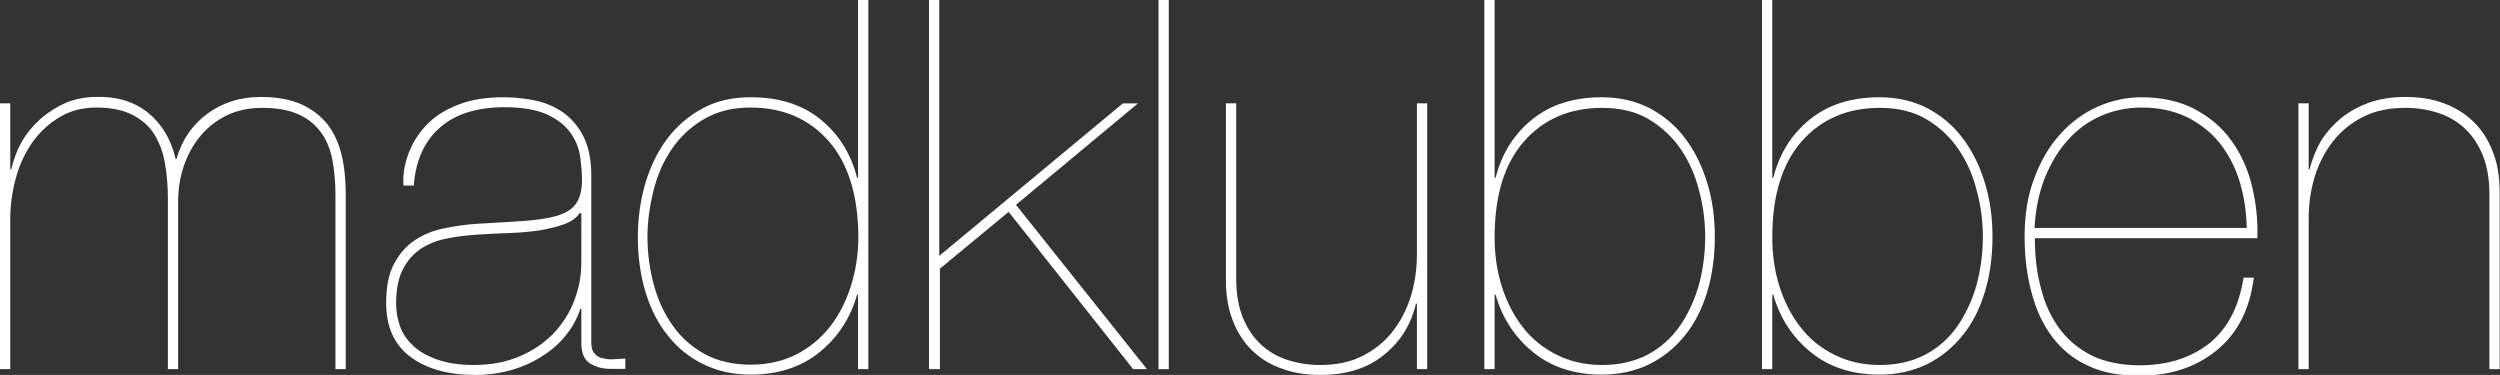
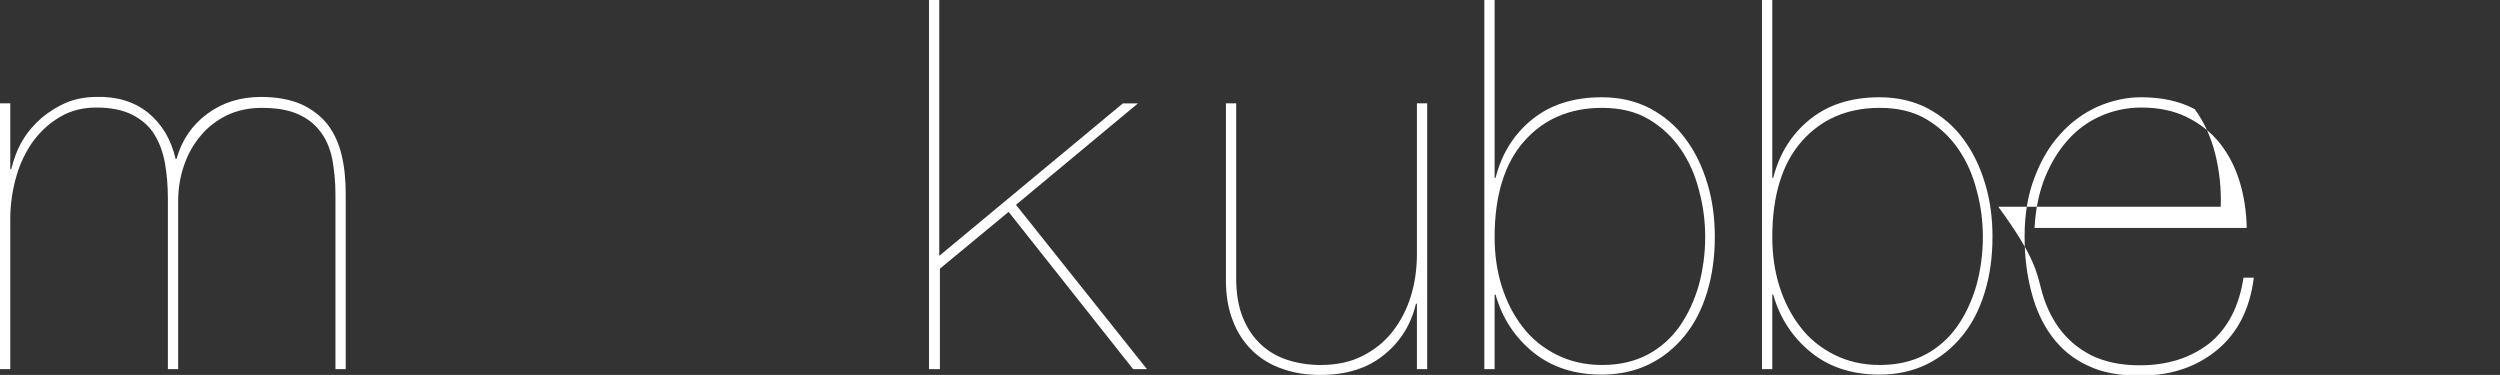
<svg xmlns="http://www.w3.org/2000/svg" id="Layer_1" x="0px" y="0px" viewBox="0 0 778.8 116.8" style="enable-background:new 0 0 778.8 116.8;" xml:space="preserve">
  <rect x="0" y="0" width="778.8" height="116.8" fill="#333333" stroke="none" />
  <style type="text/css">	.st0{fill:#FFFFFF;}</style>
  <g>
    <path class="st0" d="M3.2,32.2v20.5h0.3c0.8-3.2,1.9-6.2,3.5-8.9c1.6-2.7,3.6-5,6-7.1c2.4-2,5-3.6,7.8-4.8c2.8-1.1,5.9-1.7,9.1-1.7  c6.4-0.2,11.8,1.4,16.2,4.9c4.3,3.5,7.2,8.3,8.6,14.4H55c1.6-5.8,4.8-10.5,9.5-14c4.7-3.5,10.3-5.3,16.8-5.3c5,0,9.2,0.8,12.6,2.3  c3.3,1.5,6,3.6,8.1,6.2c2,2.6,3.5,5.8,4.4,9.5s1.3,7.8,1.3,12.3V115h-3.2V60.6c0-4.1-0.4-7.8-1-11.1c-0.7-3.3-1.9-6.2-3.7-8.5  c-1.8-2.4-4.1-4.2-7.1-5.5s-6.7-1.9-11.2-1.9c-4,0-7.6,0.8-10.8,2.3c-3.2,1.6-6,3.7-8.2,6.4c-2.3,2.7-4,5.8-5.2,9.3  s-1.8,7.2-1.8,11V115h-3.2V61.9c0-3.9-0.3-7.5-0.9-11c-0.6-3.4-1.7-6.4-3.3-9s-3.9-4.6-6.8-6.1c-2.9-1.5-6.7-2.3-11.3-2.3  c-4.1,0-7.8,0.9-11.1,2.8c-3.3,1.9-6.1,4.4-8.5,7.6c-2.3,3.2-4.1,6.8-5.3,11s-1.9,8.6-1.9,13.2V115H0V32.2H3.2z" />
-     <path class="st0" d="M127.6,47c1.4-3.4,3.4-6.3,6-8.8s5.9-4.4,9.7-5.8c3.8-1.4,8.3-2.1,13.5-2.1c3.6,0,7.1,0.4,10.4,1.1  c3.3,0.8,6.1,2.1,8.6,3.9c2.5,1.9,4.5,4.3,6,7.3s2.3,6.8,2.4,11.3v52.7c0,1.6,0.3,2.8,1,3.5c0.6,0.8,1.5,1.3,2.6,1.5  c1.1,0.3,2.2,0.4,3.5,0.3c1.2-0.1,2.4-0.1,3.5-0.2v3.2H190c-2.4,0-4.4-0.6-6.2-1.7s-2.7-3.2-2.7-6.4V96.2h-0.3  c-0.9,2.7-2.2,5.3-4.1,7.7c-1.9,2.5-4.2,4.7-7.1,6.6c-2.8,1.9-6.1,3.5-9.7,4.6c-3.7,1.1-7.6,1.7-11.9,1.7c-8.4,0-15.1-1.9-20.1-5.6  c-5-3.7-7.6-9.3-7.6-16.7c0-5.2,0.8-9.3,2.5-12.4s3.8-5.6,6.5-7.3c2.7-1.8,5.7-3,9.2-3.7c3.4-0.7,6.9-1.2,10.3-1.4  c5.7-0.3,10.6-0.6,14.7-0.9c4.1-0.3,7.4-0.8,10.1-1.6c2.6-0.8,4.6-2,5.8-3.7s1.9-4.1,1.9-7.2c0-2.5-0.2-5-0.6-7.7  c-0.4-2.7-1.5-5.2-3.1-7.4c-1.7-2.3-4.1-4.1-7.3-5.6c-3.2-1.4-7.6-2.2-13-2.2c-8.7,0-15.5,2.1-20.3,6.4c-4.8,4.2-7.5,10.2-8.1,18  h-3.2C125.4,54,126.2,50.3,127.6,47z M180.6,66.4c-1.1,1.5-2.7,2.7-5,3.5s-4.8,1.4-7.7,1.9c-2.9,0.4-6,0.7-9.4,0.8  c-3.4,0.1-6.7,0.3-9.9,0.5s-6.4,0.6-9.4,1.2c-3.1,0.6-5.8,1.7-8.1,3.2c-2.4,1.6-4.2,3.7-5.6,6.4c-1.4,2.7-2.1,6.3-2.1,10.7  c0,2.4,0.4,4.7,1.2,7c0.8,2.3,2.2,4.3,4.1,6.1c1.9,1.8,4.4,3.2,7.5,4.3c3.1,1.1,6.8,1.7,11.4,1.7c5.4,0,10.1-0.9,14.3-2.7  c4.2-1.8,7.7-4.2,10.6-7.2c2.8-3,5-6.4,6.4-10.2c1.5-3.9,2.2-7.8,2.2-11.9V66.4H180.6z" />
-     <path class="st0" d="M270.5,0v115h-3.2V91.8H267c-2.1,7.4-6.1,13.4-11.8,18s-12.9,6.9-21.3,6.9c-5.5,0-10.4-1.1-14.7-3.2  c-4.4-2.1-8.1-5.1-11.1-8.9c-3.1-3.8-5.4-8.3-7-13.6c-1.6-5.3-2.4-11-2.4-17.2c0-5.8,0.8-11.3,2.3-16.6c1.6-5.3,3.8-9.9,6.8-13.9  s6.6-7.1,11-9.5s9.4-3.5,15.1-3.5c8.8,0,16.1,2.3,21.7,6.9c5.7,4.6,9.5,10.7,11.4,18.2h0.3V0H270.5z M258.1,43.9  c-6.1-6.9-14.2-10.4-24.3-10.4c-5.6,0-10.4,1.2-14.5,3.6c-4.1,2.4-7.4,5.5-10,9.3s-4.5,8.1-5.7,12.9c-1.2,4.8-1.9,9.6-1.9,14.4  c0,5.3,0.7,10.3,2,15.1c1.3,4.8,3.3,9.1,6,12.8c2.6,3.7,6,6.6,10,8.8c4,2.1,8.7,3.2,14.1,3.2c5.4,0,10.1-1.1,14.3-3.2  c4.1-2.1,7.6-5,10.5-8.7c2.8-3.6,5-7.9,6.5-12.7c1.5-4.8,2.3-9.9,2.3-15.3C267.3,60.8,264.2,50.8,258.1,43.9z" />
    <path class="st0" d="M292.6,115h-3.2V0h3.2v79.7l57.2-47.5h4.7l-38,31.6l40.8,51.2H353l-38.8-49l-21.4,17.7V115H292.6z" />
-     <path class="st0" d="M364.1,0v115h-3.2V0H364.1z" />
    <path class="st0" d="M441.4,115V94.6h-0.3c-1.5,6.4-4.8,11.8-9.9,15.9c-5.1,4.2-11.7,6.3-19.9,6.3c-4.3,0-8.2-0.6-11.8-1.9  c-3.6-1.2-6.7-3.1-9.3-5.6c-2.6-2.5-4.7-5.6-6.1-9.3c-1.5-3.7-2.2-8-2.2-12.8v-55h3.2v54.5c0,4.8,0.7,8.9,2.1,12.3s3.3,6.2,5.7,8.4  c2.4,2.2,5.2,3.8,8.4,4.8c3.2,1,6.5,1.5,10.1,1.5c4.9,0,9.3-0.9,13-2.8c3.8-1.9,6.9-4.4,9.4-7.6s4.4-6.8,5.7-11  c1.3-4.2,1.9-8.6,1.9-13.2V32.2h3.2V115H441.4z" />
    <path class="st0" d="M465.9,55.4c1.9-7.5,5.7-13.6,11.4-18.2c5.7-4.6,12.9-6.9,21.7-6.9c5.7,0,10.7,1.2,15.1,3.5  c4.4,2.4,8.1,5.5,11,9.5c3,4,5.2,8.6,6.8,13.9s2.3,10.8,2.3,16.6c0,6.2-0.8,12-2.4,17.2c-1.6,5.3-3.9,9.8-7,13.6  c-3.1,3.8-6.8,6.8-11.1,8.9s-9.3,3.2-14.7,3.2c-8.5,0-15.6-2.3-21.3-6.9c-5.7-4.6-9.7-10.6-11.8-18h-0.3V115h-3.2V0h3.2v55.4H465.9  z M467.8,89.1c1.5,4.8,3.7,9.1,6.5,12.7c2.8,3.7,6.4,6.6,10.6,8.7s8.9,3.2,14.2,3.2c5.4,0,10.1-1.1,14.1-3.2s7.4-5.1,10-8.8  c2.6-3.7,4.6-8,6-12.8c1.3-4.8,2-9.9,2-15.1c0-4.8-0.6-9.6-1.9-14.4c-1.2-4.8-3.1-9.1-5.7-12.9c-2.6-3.8-5.9-6.9-9.9-9.3  c-4-2.4-8.9-3.6-14.6-3.6c-10.1,0-18.2,3.5-24.3,10.4c-6.1,6.9-9.2,16.9-9.2,29.9C465.6,79.2,466.3,84.3,467.8,89.1z" />
    <path class="st0" d="M552.4,55.4c1.9-7.5,5.7-13.6,11.4-18.2s12.9-6.9,21.7-6.9c5.7,0,10.7,1.2,15.1,3.5c4.4,2.4,8.1,5.5,11,9.5  c3,4,5.2,8.6,6.8,13.9s2.3,10.8,2.3,16.6c0,6.2-0.8,12-2.4,17.2c-1.6,5.3-3.9,9.8-7,13.6c-3.1,3.8-6.8,6.8-11.1,8.9  s-9.3,3.2-14.7,3.2c-8.5,0-15.6-2.3-21.3-6.9s-9.7-10.6-11.8-18h-0.3V115h-3.2V0h3.2v55.4H552.4z M554.3,89.1  c1.5,4.8,3.7,9.1,6.5,12.7c2.8,3.7,6.4,6.6,10.6,8.7c4.2,2.1,8.9,3.2,14.2,3.2c5.4,0,10.1-1.1,14.1-3.2s7.4-5.1,10-8.8  c2.6-3.7,4.6-8,6-12.8c1.3-4.8,2-9.9,2-15.1c0-4.8-0.6-9.6-1.9-14.4c-1.2-4.8-3.1-9.1-5.7-12.9c-2.6-3.8-5.9-6.9-9.9-9.3  c-4-2.4-8.9-3.6-14.6-3.6c-10.1,0-18.2,3.5-24.3,10.4s-9.2,16.9-9.2,29.9C552.1,79.2,552.8,84.3,554.3,89.1z" />
-     <path class="st0" d="M635.8,89.8c1.2,4.8,3.1,8.9,5.7,12.5c2.6,3.5,5.9,6.3,10,8.4c4.1,2,9.1,3.1,15,3.1c8.7,0,15.9-2.3,21.7-6.8  c5.7-4.6,9.3-11.4,10.7-20.5h3.2c-1.2,9.7-5,17.2-11.4,22.5s-14.4,8-23.8,8c-6.4,0.1-12-0.9-16.5-3.1c-4.6-2.1-8.3-5.2-11.2-9.1  s-5-8.5-6.4-13.9c-1.4-5.3-2.1-11-2.1-17.2c0-6.9,1-13,3.1-18.4c2-5.4,4.7-9.9,8.1-13.6c3.3-3.7,7.2-6.5,11.6-8.5  c4.4-1.9,8.9-2.9,13.5-2.9c6.4,0,12,1.2,16.7,3.7s8.5,5.7,11.4,9.8c3,4.1,5.1,8.8,6.4,14c1.3,5.3,1.9,10.7,1.7,16.4h-69.3  C633.9,79.9,634.5,85,635.8,89.8z M697.7,56.6c-1.4-4.6-3.5-8.6-6.2-12s-6.2-6.1-10.2-8.1c-4.1-2-8.8-3-14.2-3  c-4.5,0-8.7,0.9-12.6,2.6c-3.9,1.7-7.4,4.2-10.3,7.5c-3,3.3-5.3,7.2-7.2,11.8c-1.8,4.6-2.9,9.8-3.2,15.6h66.1  C699.8,66,699.1,61.2,697.7,56.6z" />
-     <path class="st0" d="M719.2,32.2v20.5h0.3c0.8-3.2,2-6.2,3.6-8.9c1.7-2.7,3.8-5,6.3-7.1c2.5-2,5.5-3.6,8.8-4.8  c3.3-1.1,7-1.7,11.1-1.7c4.3,0,8.2,0.6,11.8,1.9c3.6,1.3,6.7,3.2,9.3,5.7s4.7,5.6,6.1,9.3c1.5,3.7,2.2,8,2.2,12.8V115h-3.2V60.6  c0-4.8-0.7-8.9-2.1-12.3c-1.4-3.4-3.3-6.2-5.7-8.4c-2.4-2.2-5.2-3.8-8.4-4.8s-6.5-1.5-10.1-1.5c-4.9,0-9.3,0.9-13,2.8  c-3.8,1.9-6.9,4.4-9.4,7.6c-2.5,3.2-4.4,6.8-5.7,11s-1.9,8.6-1.9,13.2V115H716V32.2H719.2z" />
+     <path class="st0" d="M635.8,89.8c1.2,4.8,3.1,8.9,5.7,12.5c2.6,3.5,5.9,6.3,10,8.4c4.1,2,9.1,3.1,15,3.1c8.7,0,15.9-2.3,21.7-6.8  c5.7-4.6,9.3-11.4,10.7-20.5h3.2c-1.2,9.7-5,17.2-11.4,22.5s-14.4,8-23.8,8c-6.4,0.1-12-0.9-16.5-3.1c-4.6-2.1-8.3-5.2-11.2-9.1  s-5-8.5-6.4-13.9c-1.4-5.3-2.1-11-2.1-17.2c0-6.9,1-13,3.1-18.4c2-5.4,4.7-9.9,8.1-13.6c3.3-3.7,7.2-6.5,11.6-8.5  c4.4-1.9,8.9-2.9,13.5-2.9c6.4,0,12,1.2,16.7,3.7c3,4.1,5.1,8.8,6.4,14c1.3,5.3,1.9,10.7,1.7,16.4h-69.3  C633.9,79.9,634.5,85,635.8,89.8z M697.7,56.6c-1.4-4.6-3.5-8.6-6.2-12s-6.2-6.1-10.2-8.1c-4.1-2-8.8-3-14.2-3  c-4.5,0-8.7,0.9-12.6,2.6c-3.9,1.7-7.4,4.2-10.3,7.5c-3,3.3-5.3,7.2-7.2,11.8c-1.8,4.6-2.9,9.8-3.2,15.6h66.1  C699.8,66,699.1,61.2,697.7,56.6z" />
  </g>
</svg>